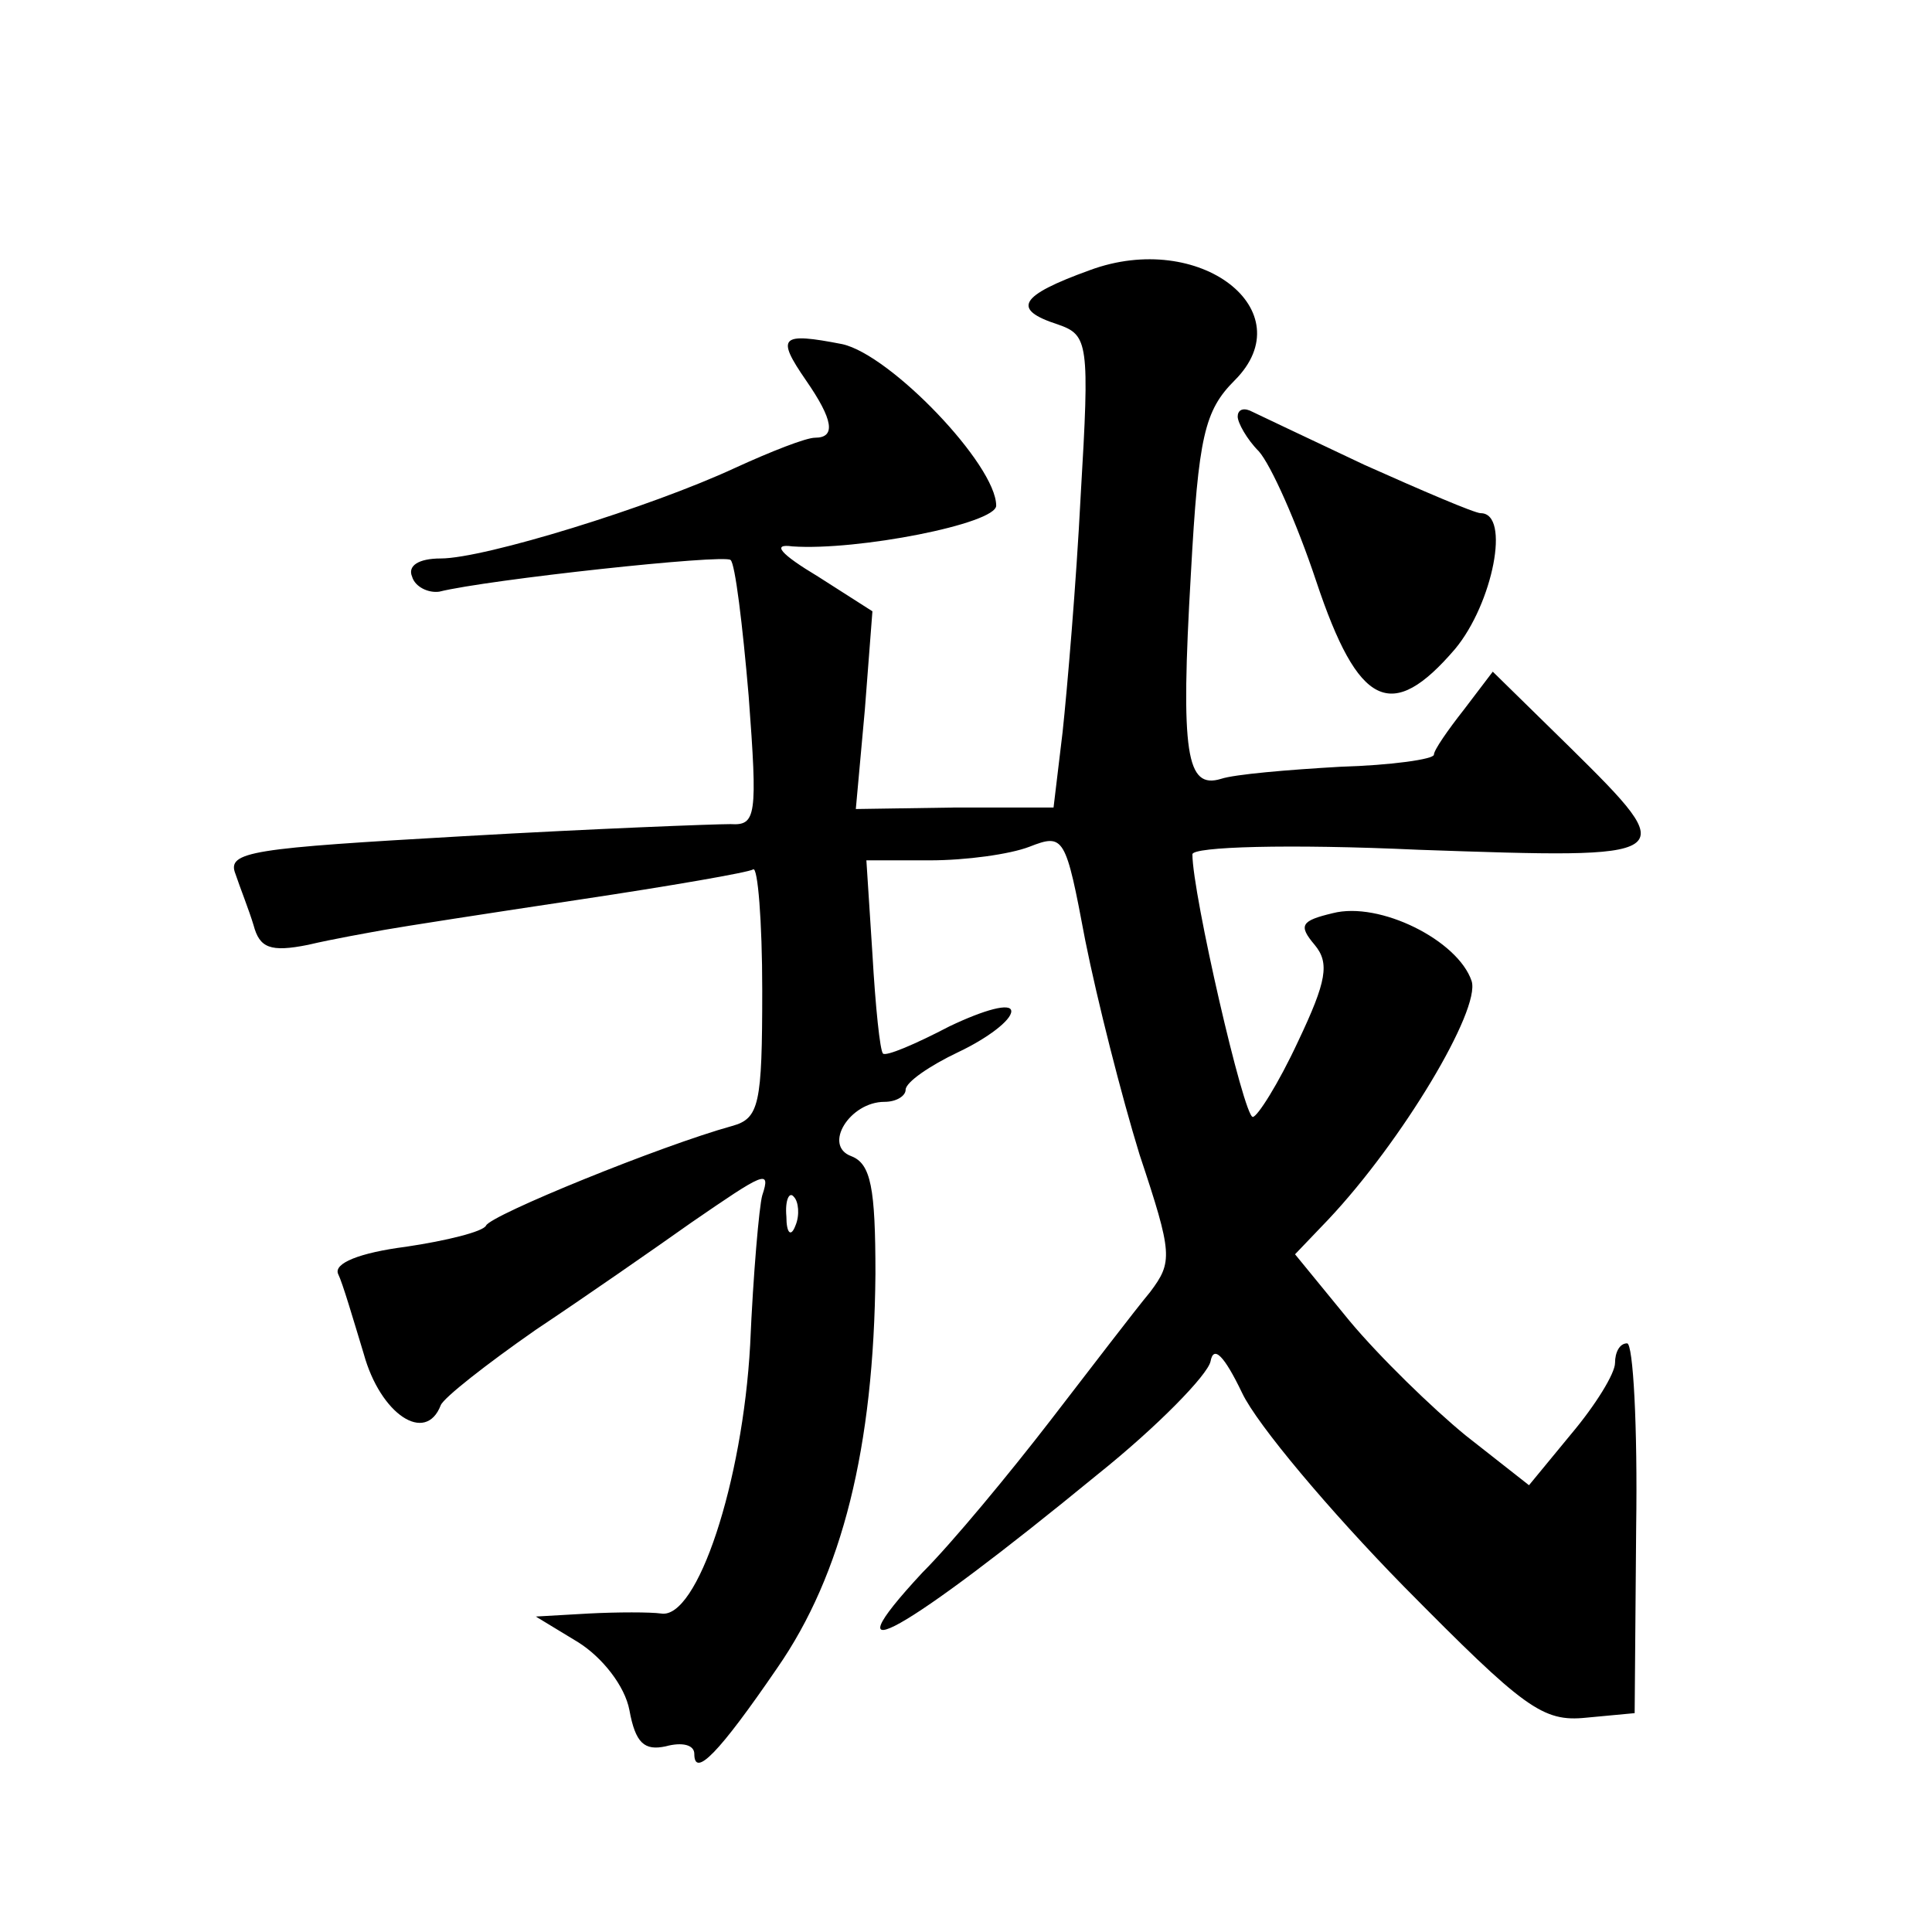
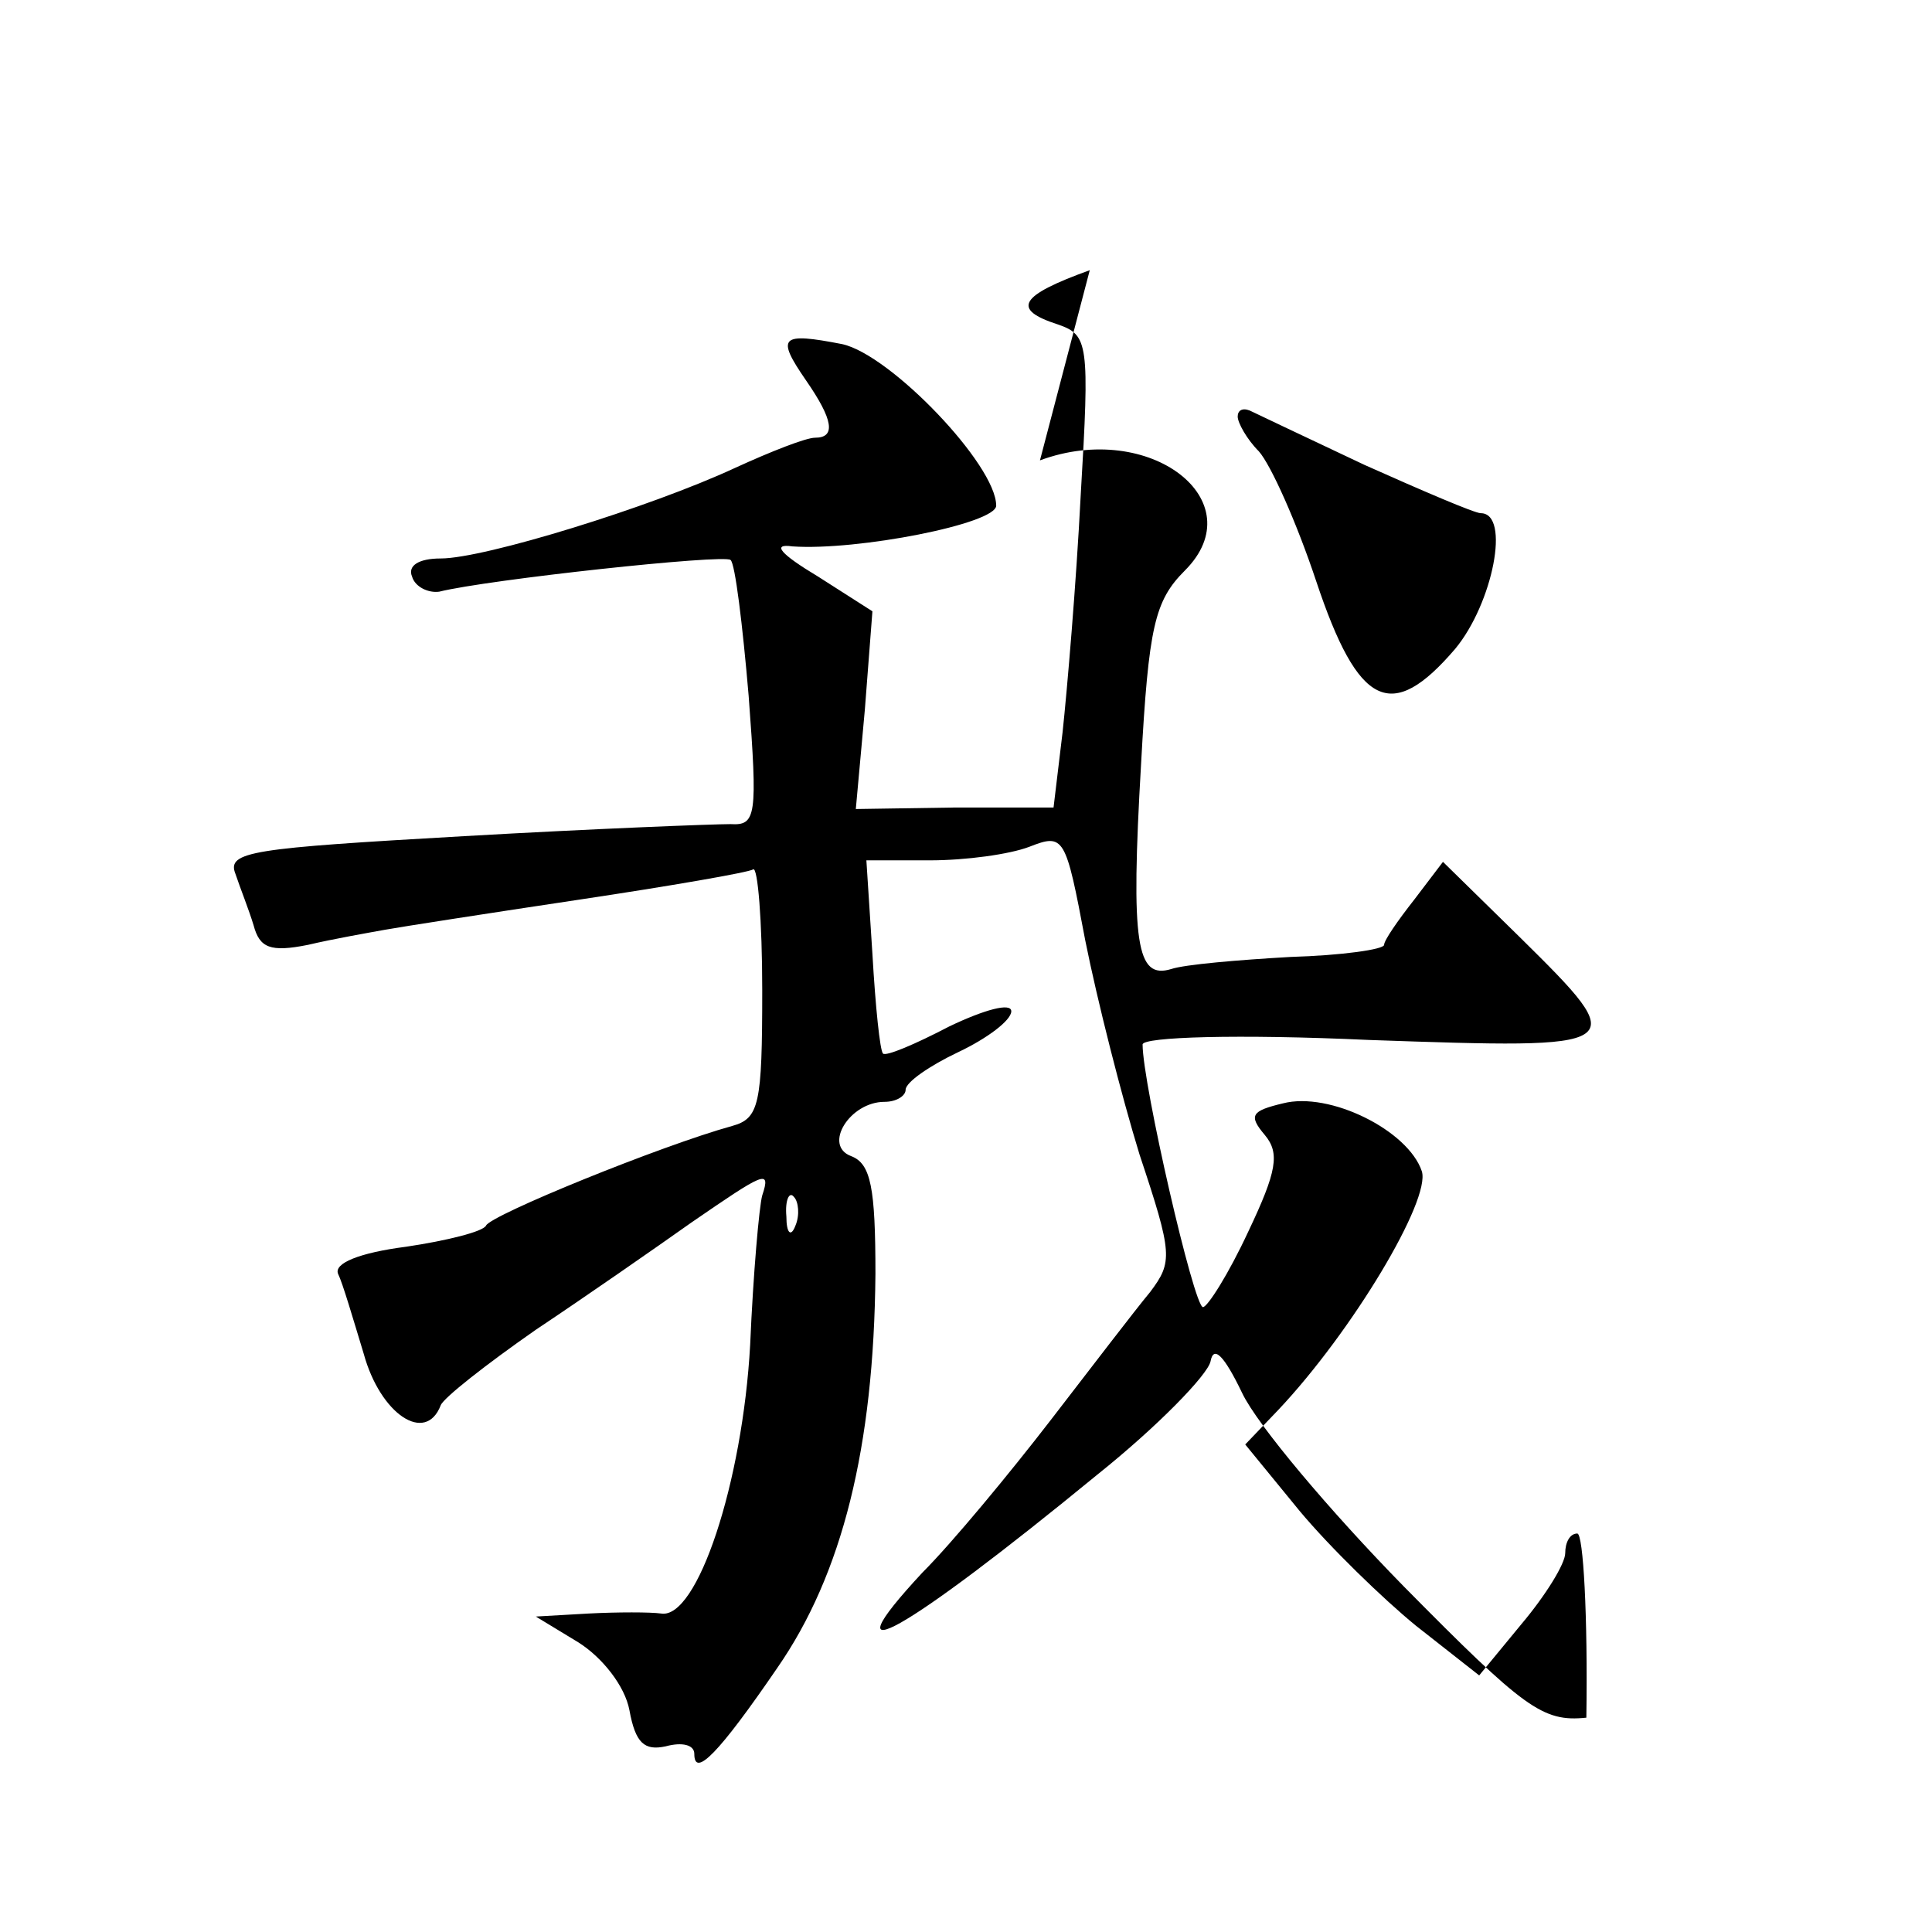
<svg xmlns="http://www.w3.org/2000/svg" version="1.0" width="128pt" height="128pt" viewBox="0 0 128 128" preserveAspectRatio="xMidYMid meet">
  <g transform="translate(0,128) scale(0.1,-0.1)" fill="#0" stroke="none">
-     <path d="M722 1101 c-47 -17 -52 -26 -21 -36 20 -7 21 -12 15 -113 -3 -59 -9 -129 -12 -157 l-6 -50 -65 0 -66 -1 6 66 5 65 -36 23 c-25 15 -31 22 -17 20 43 -3 135 15 135 27 0 27 -70 100 -102 107 -41 8 -44 5 -24 -24 18 -26 20 -38 6 -38 -6 0 -29 -9 -53 -20 -56 -26 -166 -60 -195 -60 -15 0 -22 -5 -19 -12 2 -7 11 -11 18 -10 32 8 189 25 193 21 3 -2 8 -43 12 -90 6 -80 5 -86 -12 -85 -11 0 -90 -3 -177 -8 -140 -8 -157 -10 -151 -25 3 -9 9 -24 12 -34 4 -15 11 -18 36 -13 17 4 40 8 51 10 11 2 69 11 129 20 60 9 112 18 115 20 3 2 6 -34 6 -80 0 -76 -2 -85 -20 -90 -47 -13 -160 -59 -163 -66 -2 -4 -26 -10 -53 -14 -31 -4 -48 -11 -45 -18 3 -6 10 -30 17 -53 11 -40 41 -60 51 -34 2 5 30 27 63 50 33 22 79 54 103 71 48 33 53 36 47 18 -2 -7 -6 -52 -8 -99 -5 -91 -35 -182 -59 -178 -7 1 -29 1 -48 0 l-35 -2 28 -17 c16 -10 31 -29 34 -45 4 -22 10 -27 24 -24 11 3 19 1 19 -5 0 -16 16 0 55 57 43 62 64 146 65 261 0 57 -3 73 -16 78 -19 7 -1 36 22 36 8 0 14 4 14 8 0 5 16 16 35 25 19 9 35 21 35 27 0 6 -18 1 -41 -10 -23 -12 -42 -20 -44 -18 -2 2 -5 31 -7 66 l-4 62 42 0 c24 0 53 4 66 9 23 9 24 7 37 -62 8 -40 24 -103 36 -142 22 -66 22 -71 7 -91 -10 -12 -39 -50 -66 -85 -27 -35 -65 -81 -85 -101 -65 -70 -12 -40 116 65 40 32 73 66 75 75 2 11 9 4 21 -21 10 -21 58 -78 107 -128 80 -81 92 -90 121 -87 l32 3 1 123 c1 67 -2 122 -6 122 -5 0 -8 -6 -8 -13 0 -7 -13 -28 -29 -47 l-28 -34 -42 33 c-22 18 -57 52 -77 76 l-36 44 22 23 c49 52 101 139 95 158 -9 27 -61 53 -92 45 -21 -5 -23 -8 -12 -21 10 -12 8 -24 -11 -64 -13 -28 -27 -50 -30 -50 -6 0 -40 148 -40 174 0 5 63 7 150 3 173 -6 175 -6 100 68 l-51 50 -19 -25 c-11 -14 -20 -27 -20 -30 0 -3 -28 -7 -62 -8 -35 -2 -70 -5 -79 -8 -23 -7 -27 16 -20 136 5 91 9 108 29 128 46 46 -23 100 -96 73z m-195 -633 c-3 -8 -6 -5 -6 6 -1 11 2 17 5 13 3 -3 4 -12 1 -19z M820 1004 c0 -4 6 -15 14 -23 8 -9 25 -47 38 -86 28 -84 50 -94 92 -45 25 30 37 90 17 90 -4 0 -39 15 -77 32 -38 18 -72 34 -76 36 -5 2 -8 0 -8 -4z" />
+     <path d="M722 1101 c-47 -17 -52 -26 -21 -36 20 -7 21 -12 15 -113 -3 -59 -9 -129 -12 -157 l-6 -50 -65 0 -66 -1 6 66 5 65 -36 23 c-25 15 -31 22 -17 20 43 -3 135 15 135 27 0 27 -70 100 -102 107 -41 8 -44 5 -24 -24 18 -26 20 -38 6 -38 -6 0 -29 -9 -53 -20 -56 -26 -166 -60 -195 -60 -15 0 -22 -5 -19 -12 2 -7 11 -11 18 -10 32 8 189 25 193 21 3 -2 8 -43 12 -90 6 -80 5 -86 -12 -85 -11 0 -90 -3 -177 -8 -140 -8 -157 -10 -151 -25 3 -9 9 -24 12 -34 4 -15 11 -18 36 -13 17 4 40 8 51 10 11 2 69 11 129 20 60 9 112 18 115 20 3 2 6 -34 6 -80 0 -76 -2 -85 -20 -90 -47 -13 -160 -59 -163 -66 -2 -4 -26 -10 -53 -14 -31 -4 -48 -11 -45 -18 3 -6 10 -30 17 -53 11 -40 41 -60 51 -34 2 5 30 27 63 50 33 22 79 54 103 71 48 33 53 36 47 18 -2 -7 -6 -52 -8 -99 -5 -91 -35 -182 -59 -178 -7 1 -29 1 -48 0 l-35 -2 28 -17 c16 -10 31 -29 34 -45 4 -22 10 -27 24 -24 11 3 19 1 19 -5 0 -16 16 0 55 57 43 62 64 146 65 261 0 57 -3 73 -16 78 -19 7 -1 36 22 36 8 0 14 4 14 8 0 5 16 16 35 25 19 9 35 21 35 27 0 6 -18 1 -41 -10 -23 -12 -42 -20 -44 -18 -2 2 -5 31 -7 66 l-4 62 42 0 c24 0 53 4 66 9 23 9 24 7 37 -62 8 -40 24 -103 36 -142 22 -66 22 -71 7 -91 -10 -12 -39 -50 -66 -85 -27 -35 -65 -81 -85 -101 -65 -70 -12 -40 116 65 40 32 73 66 75 75 2 11 9 4 21 -21 10 -21 58 -78 107 -128 80 -81 92 -90 121 -87 c1 67 -2 122 -6 122 -5 0 -8 -6 -8 -13 0 -7 -13 -28 -29 -47 l-28 -34 -42 33 c-22 18 -57 52 -77 76 l-36 44 22 23 c49 52 101 139 95 158 -9 27 -61 53 -92 45 -21 -5 -23 -8 -12 -21 10 -12 8 -24 -11 -64 -13 -28 -27 -50 -30 -50 -6 0 -40 148 -40 174 0 5 63 7 150 3 173 -6 175 -6 100 68 l-51 50 -19 -25 c-11 -14 -20 -27 -20 -30 0 -3 -28 -7 -62 -8 -35 -2 -70 -5 -79 -8 -23 -7 -27 16 -20 136 5 91 9 108 29 128 46 46 -23 100 -96 73z m-195 -633 c-3 -8 -6 -5 -6 6 -1 11 2 17 5 13 3 -3 4 -12 1 -19z M820 1004 c0 -4 6 -15 14 -23 8 -9 25 -47 38 -86 28 -84 50 -94 92 -45 25 30 37 90 17 90 -4 0 -39 15 -77 32 -38 18 -72 34 -76 36 -5 2 -8 0 -8 -4z" />
  </g>
</svg>